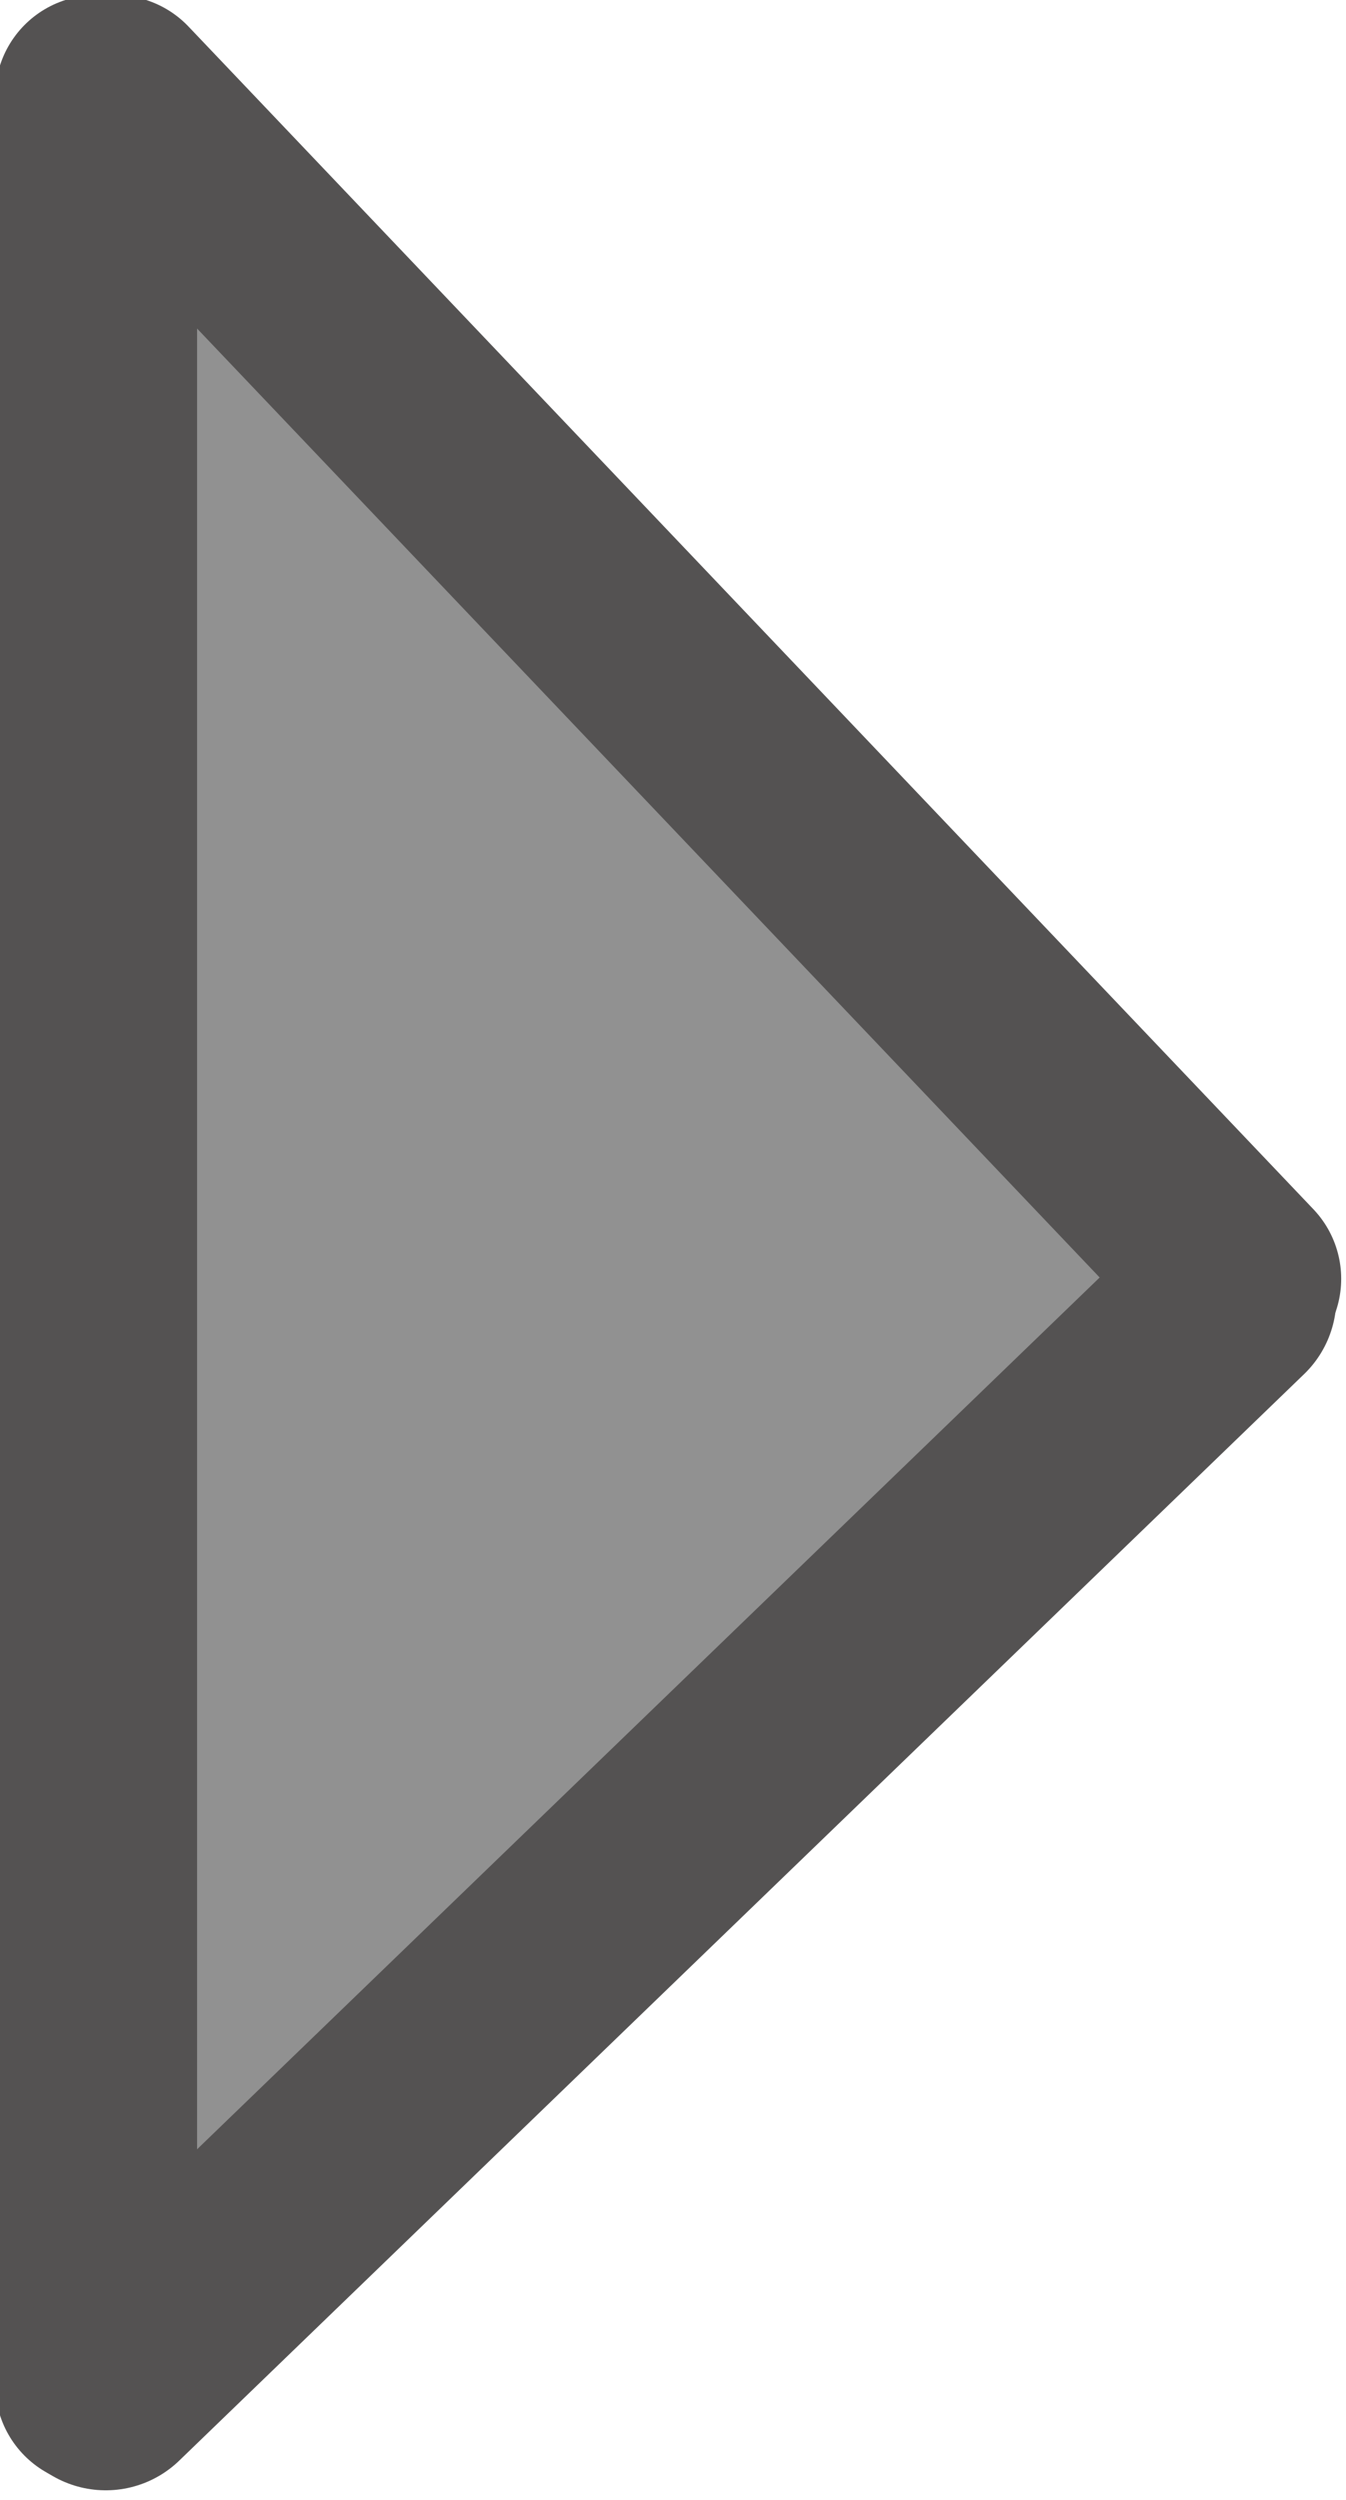
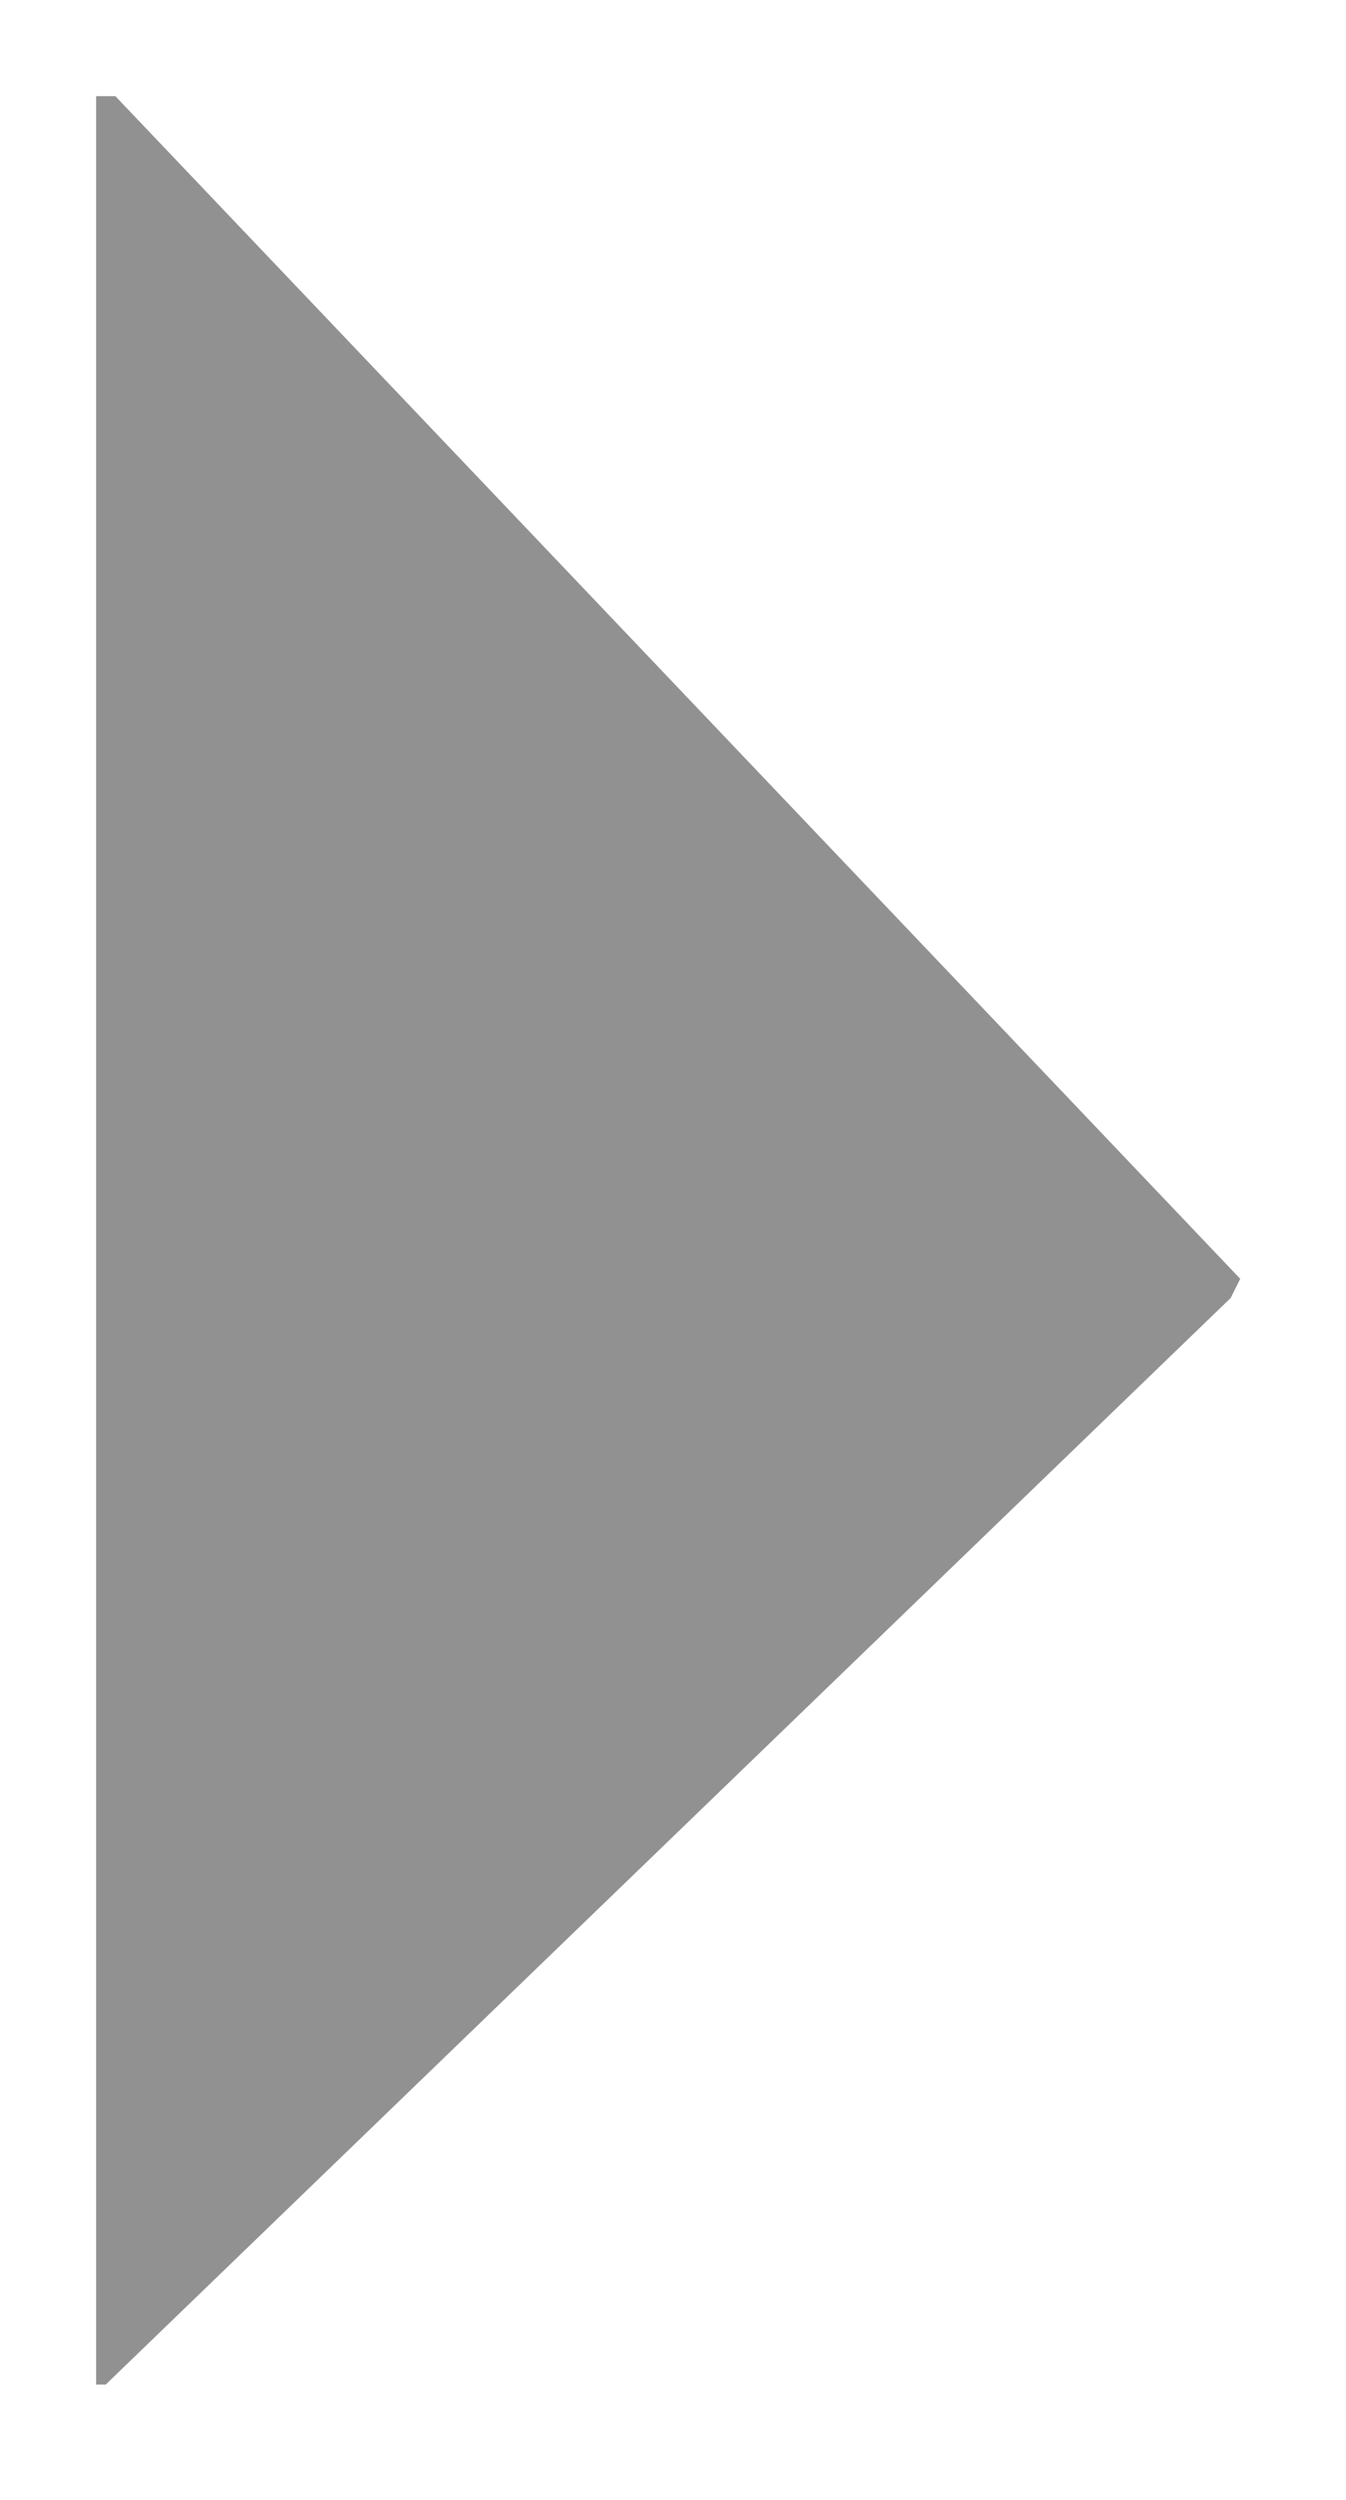
<svg xmlns="http://www.w3.org/2000/svg" height="13" width="7">
  <defs />
  <g>
    <path d="M0.5 12.4 L0.5 0.5 0.6 0.5 6.45 6.65 6.4 6.75 0.55 12.4 0.5 12.4" fill="#919191" stroke="none" />
-     <path d="M0.5 12.4 L0.5 0.5 M0.6 0.5 L6.45 6.65" fill="none" stroke="#545252" stroke-linecap="round" stroke-linejoin="round" stroke-width="1.05" />
-     <path d="M6.4 6.75 L0.55 12.4" fill="none" stroke="#545252" stroke-linecap="round" stroke-linejoin="round" stroke-width="1.1" />
  </g>
</svg>